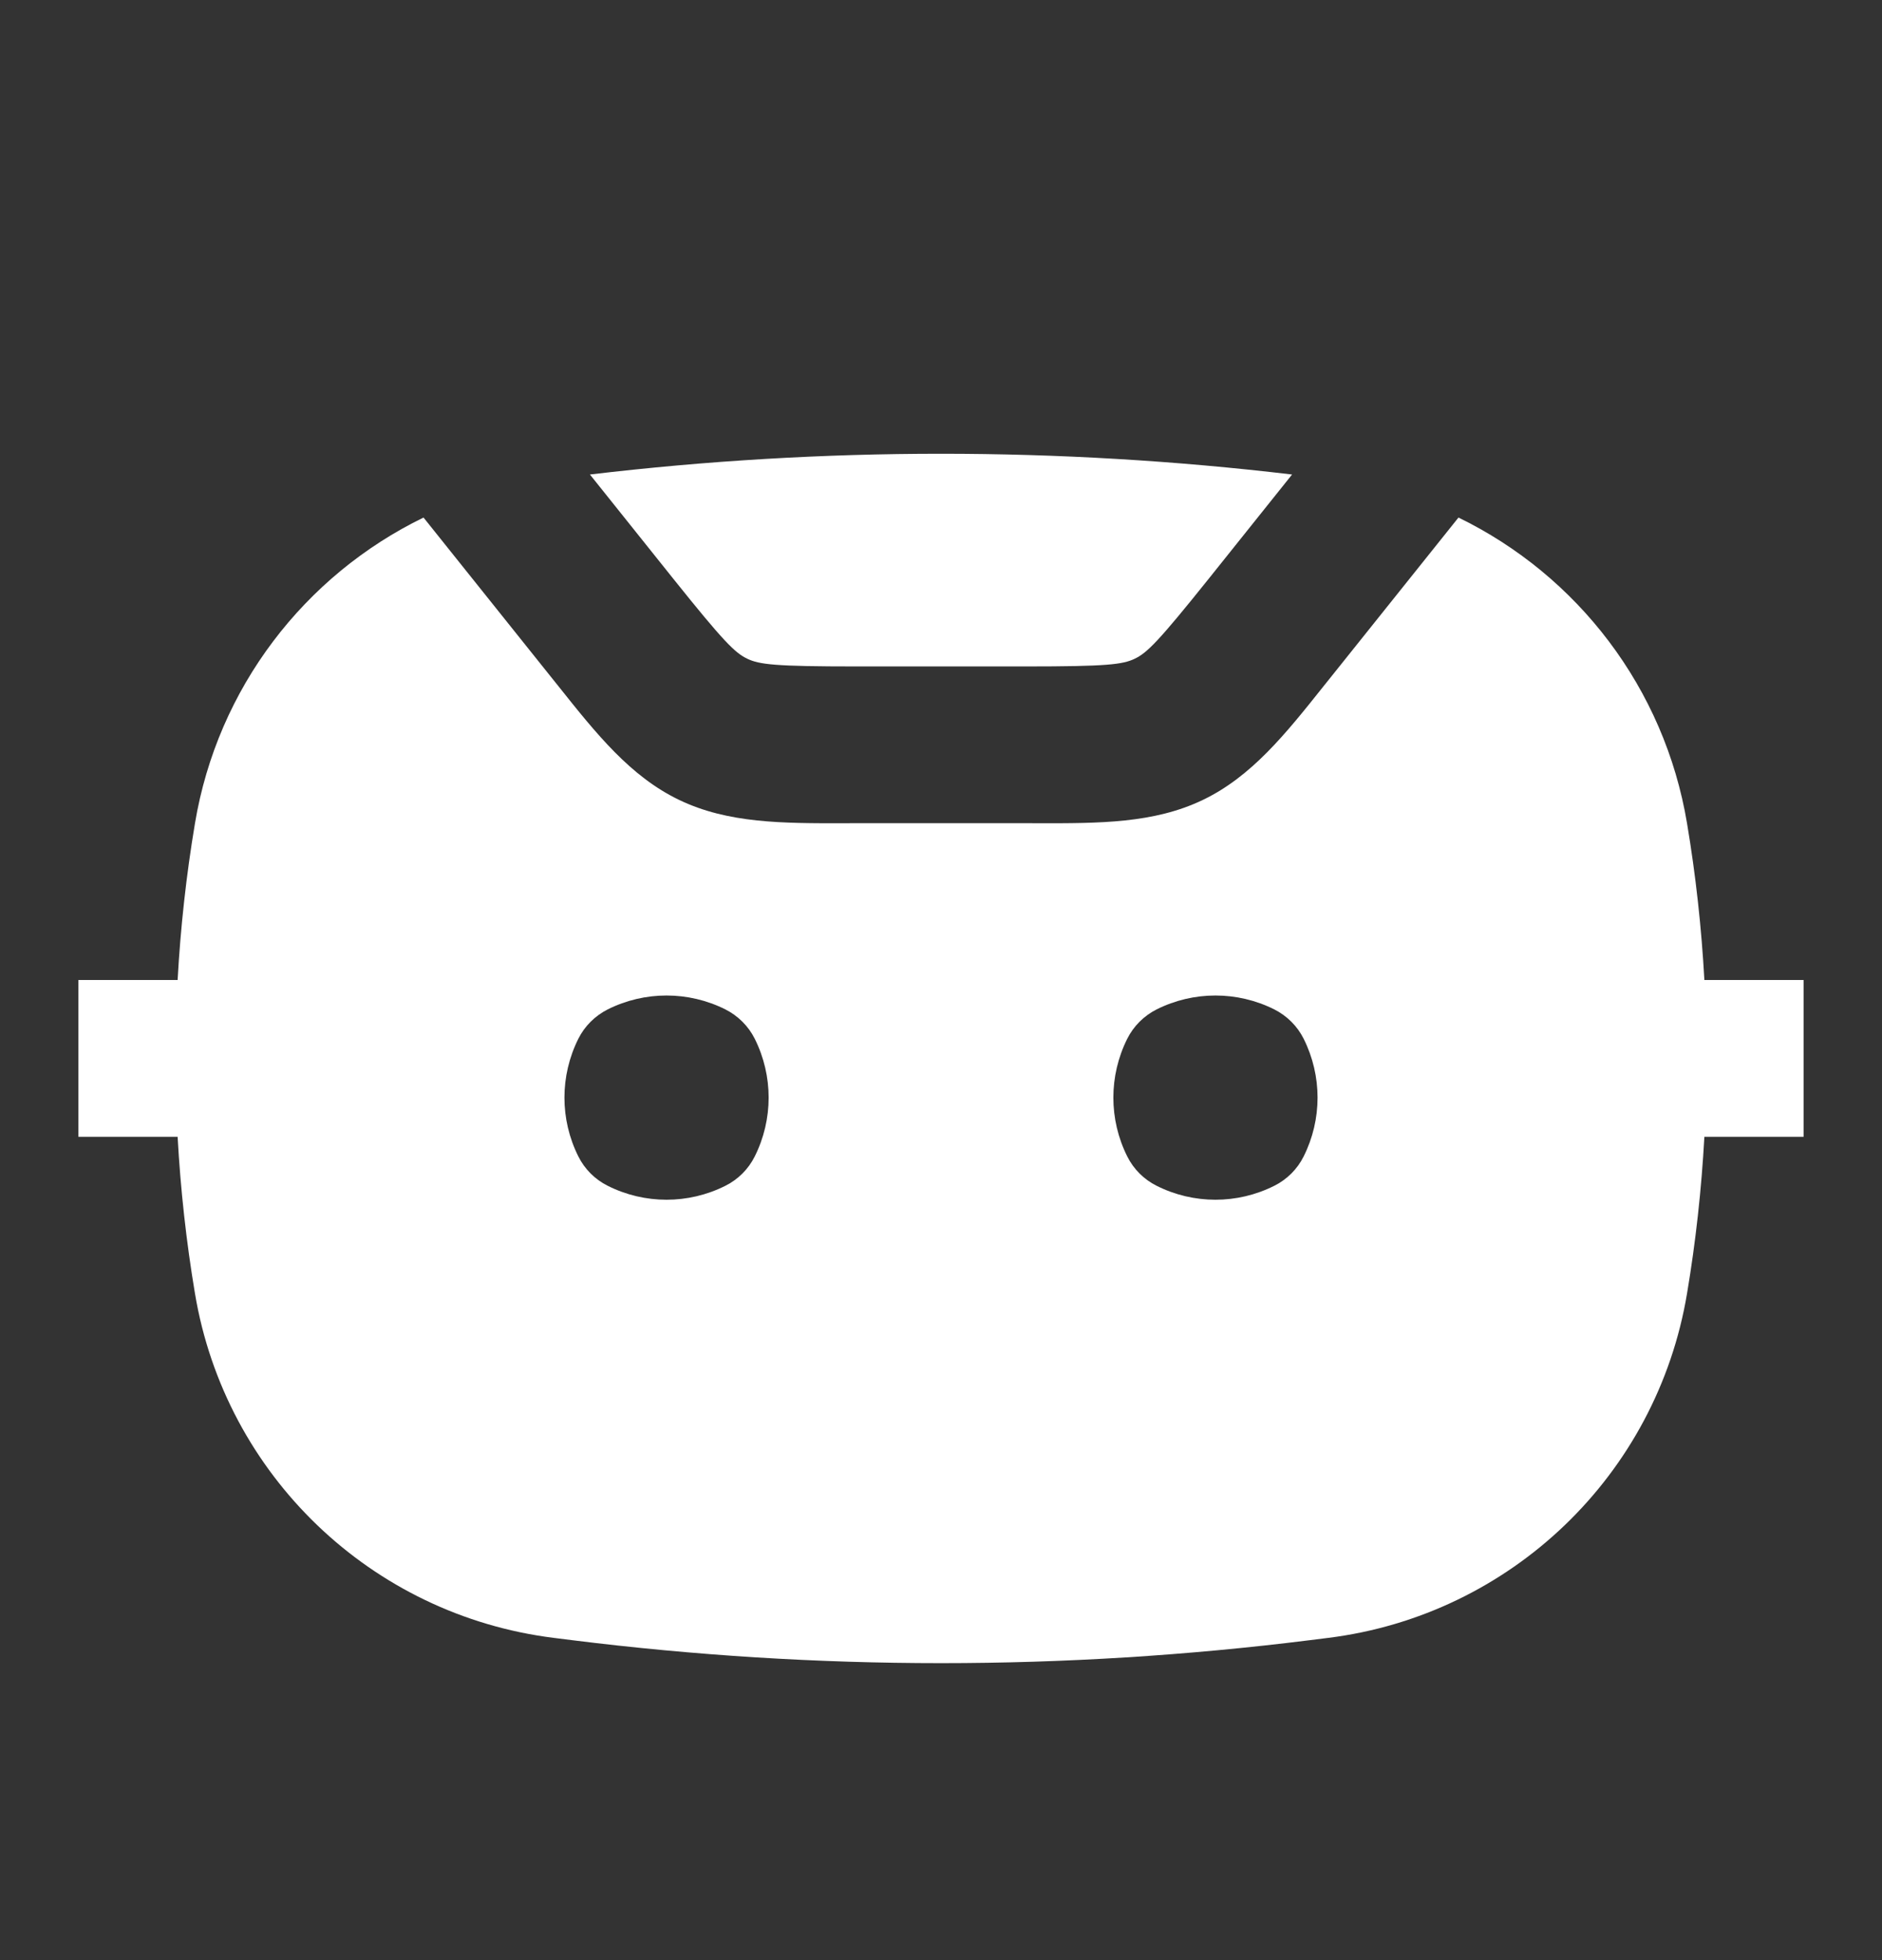
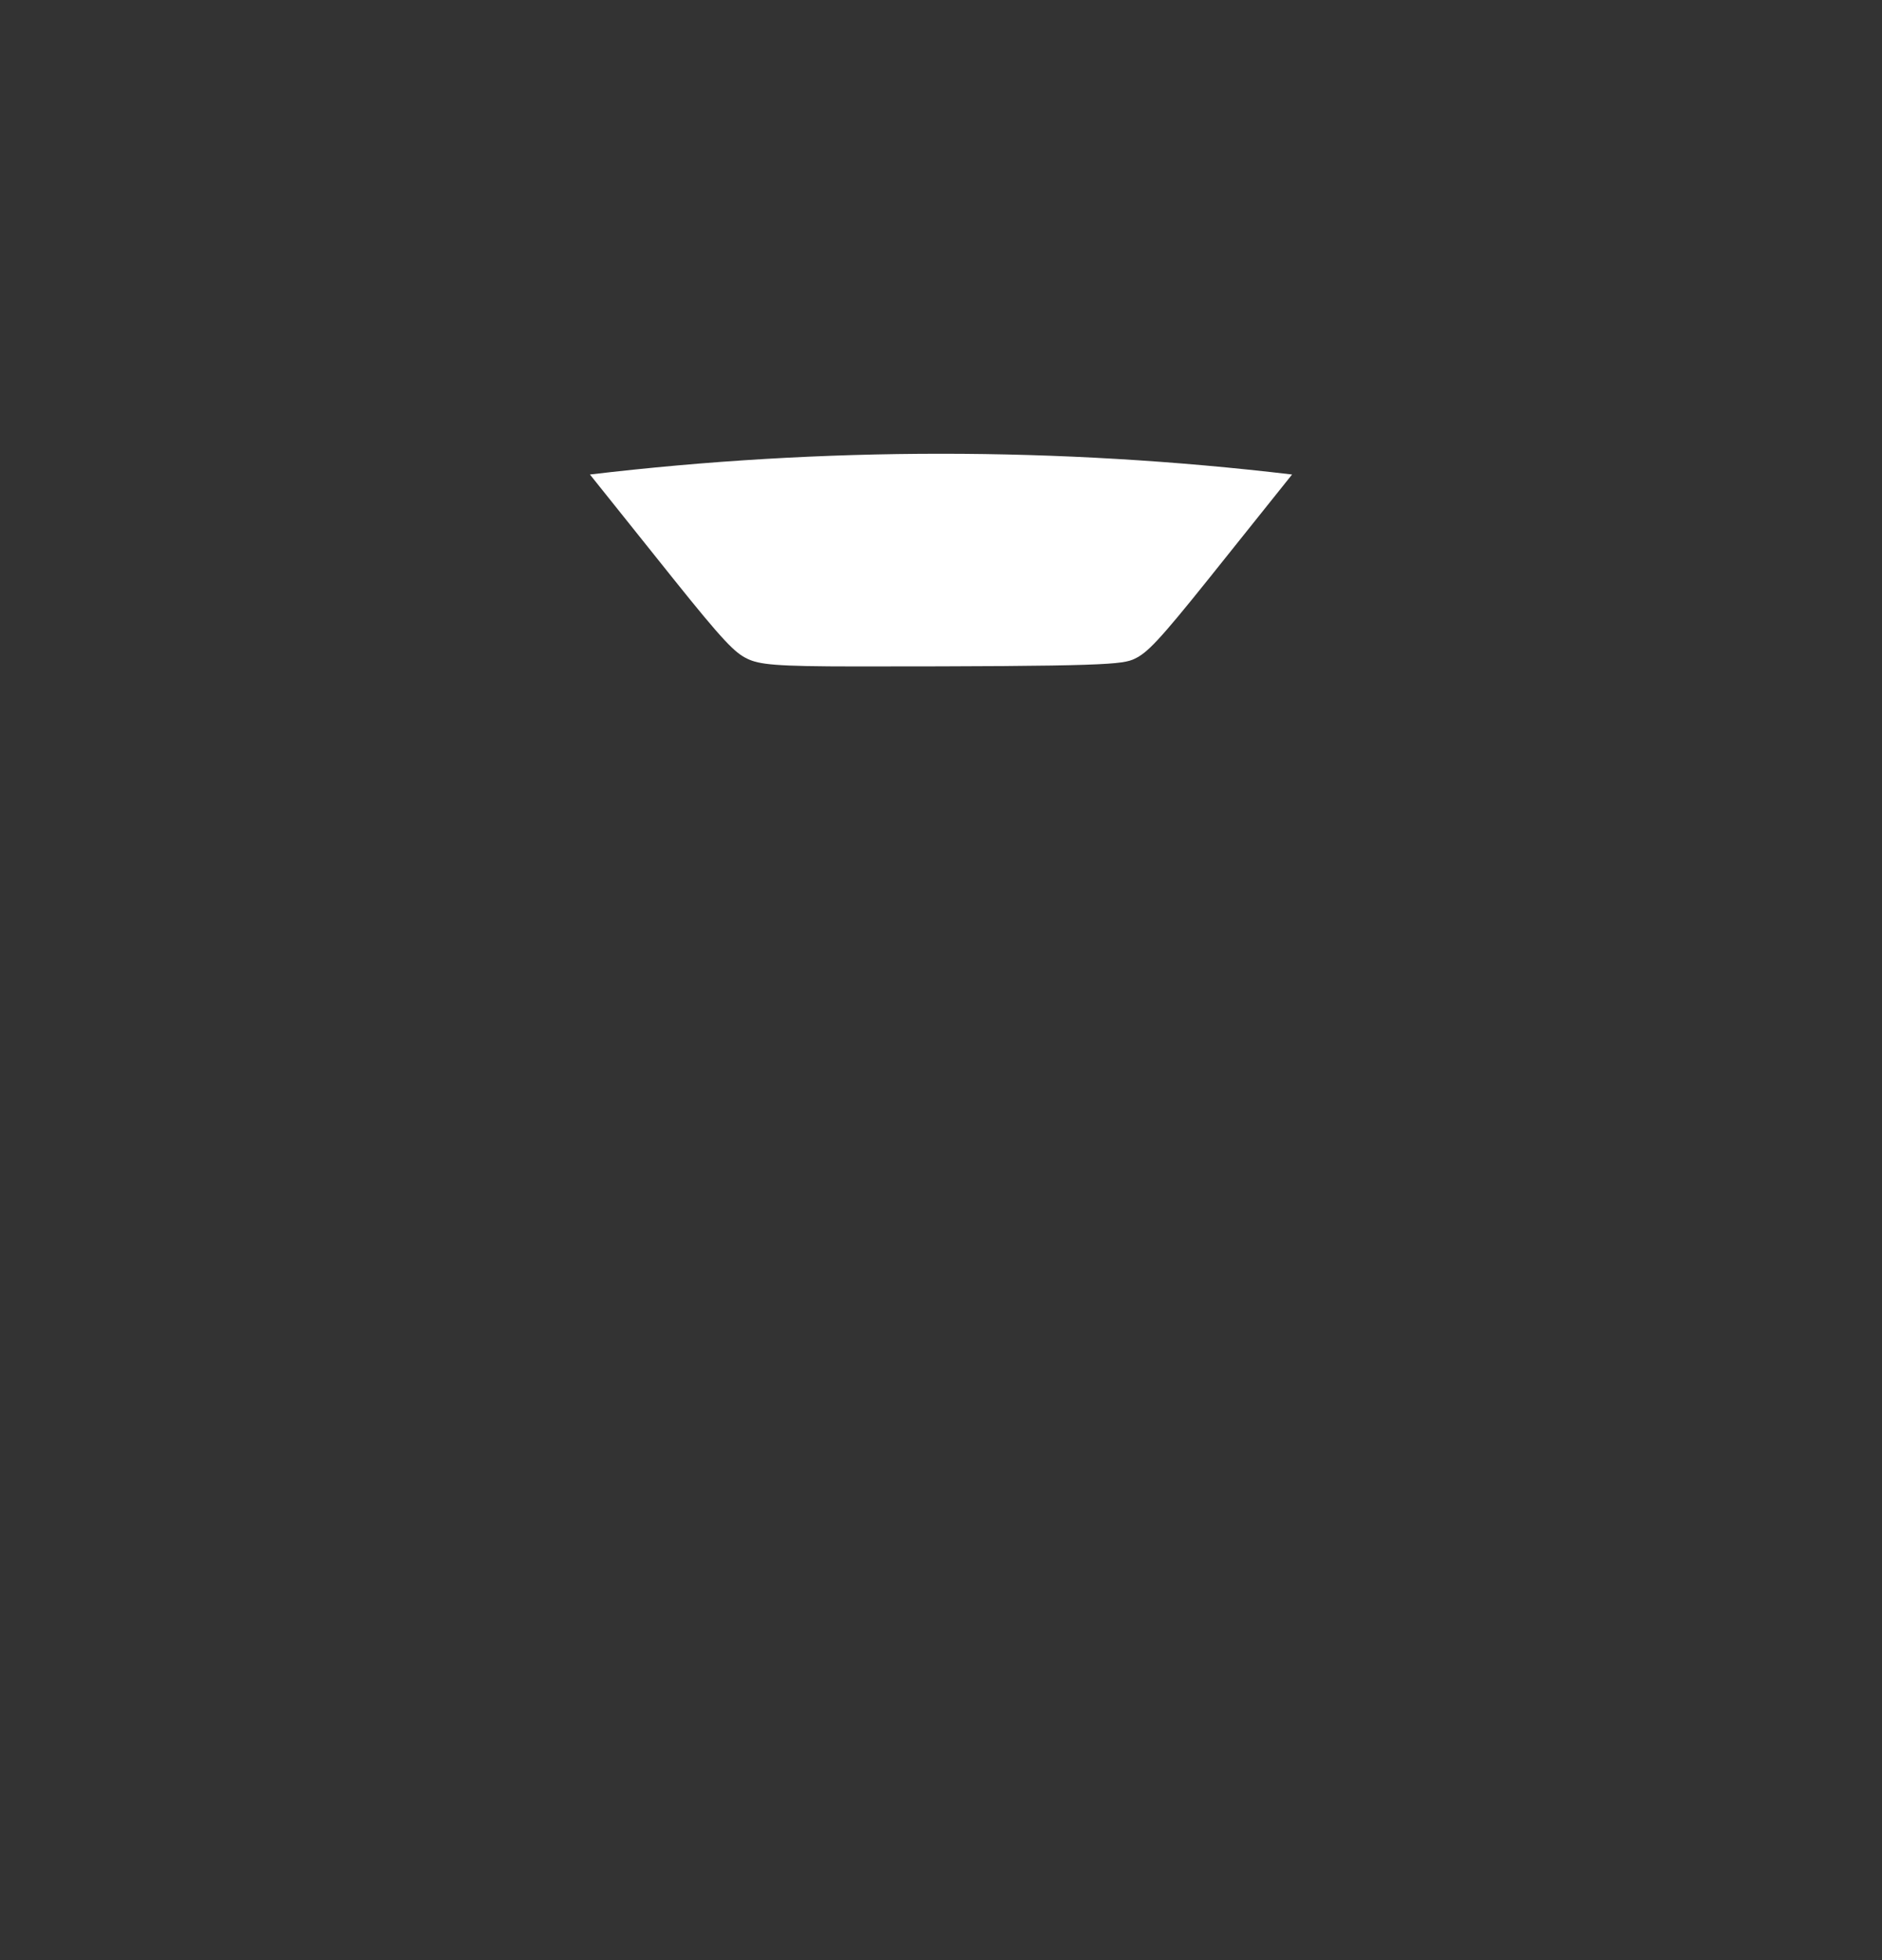
<svg xmlns="http://www.w3.org/2000/svg" width="24" height="25" viewBox="0 0 24 25" fill="none">
  <rect x="0" y="0" width="24" height="25" fill="#333333" stroke="none" />
-   <path fill-rule="evenodd" clip-rule="evenodd" d="M5.401 6.601L7.018 8.623L7.119 8.749C7.606 9.361 8.04 9.905 8.662 10.203C9.284 10.502 9.979 10.501 10.761 10.5L10.922 10.499H13.078L13.239 10.5C14.021 10.501 14.716 10.502 15.338 10.203C15.96 9.905 16.394 9.361 16.881 8.749L16.982 8.623L18.599 6.601C20.114 7.338 21.226 8.773 21.514 10.503C21.625 11.165 21.698 11.831 21.735 12.499H23V14.499H21.735C21.698 15.168 21.625 15.834 21.514 16.496C21.128 18.812 19.267 20.599 16.938 20.89L16.707 20.919C13.581 21.31 10.419 21.31 7.293 20.919L7.062 20.89C4.733 20.599 2.872 18.812 2.486 16.496C2.375 15.834 2.302 15.168 2.265 14.499H1V12.499H2.265C2.302 11.831 2.375 11.165 2.486 10.503C2.774 8.773 3.886 7.338 5.401 6.601ZM7.375 13.249C7.456 13.087 7.588 12.956 7.75 12.874C8.222 12.638 8.778 12.638 9.25 12.874C9.412 12.956 9.544 13.087 9.625 13.249C9.861 13.722 9.861 14.277 9.625 14.749C9.544 14.912 9.412 15.043 9.25 15.124C8.778 15.361 8.222 15.361 7.75 15.124C7.588 15.043 7.456 14.912 7.375 14.749C7.139 14.277 7.139 13.722 7.375 13.249ZM14.75 12.874C14.588 12.956 14.456 13.087 14.375 13.249C14.139 13.722 14.139 14.277 14.375 14.749C14.456 14.912 14.588 15.043 14.75 15.124C15.222 15.361 15.778 15.361 16.25 15.124C16.412 15.043 16.544 14.912 16.625 14.749C16.861 14.277 16.861 13.722 16.625 13.249C16.544 13.087 16.412 12.956 16.25 12.874C15.778 12.638 15.222 12.638 14.75 12.874Z" fill="white" />
-   <path d="M7.523 6.052L8.58 7.374C9.23 8.186 9.371 8.325 9.528 8.401C9.685 8.476 9.882 8.5 10.922 8.5H13.078C14.118 8.5 14.315 8.476 14.472 8.401C14.629 8.325 14.77 8.186 15.42 7.374L16.477 6.052C13.503 5.699 10.497 5.699 7.523 6.052Z" fill="white" />
+   <path d="M7.523 6.052L8.58 7.374C9.23 8.186 9.371 8.325 9.528 8.401C9.685 8.476 9.882 8.5 10.922 8.5C14.118 8.5 14.315 8.476 14.472 8.401C14.629 8.325 14.77 8.186 15.42 7.374L16.477 6.052C13.503 5.699 10.497 5.699 7.523 6.052Z" fill="white" />
</svg>